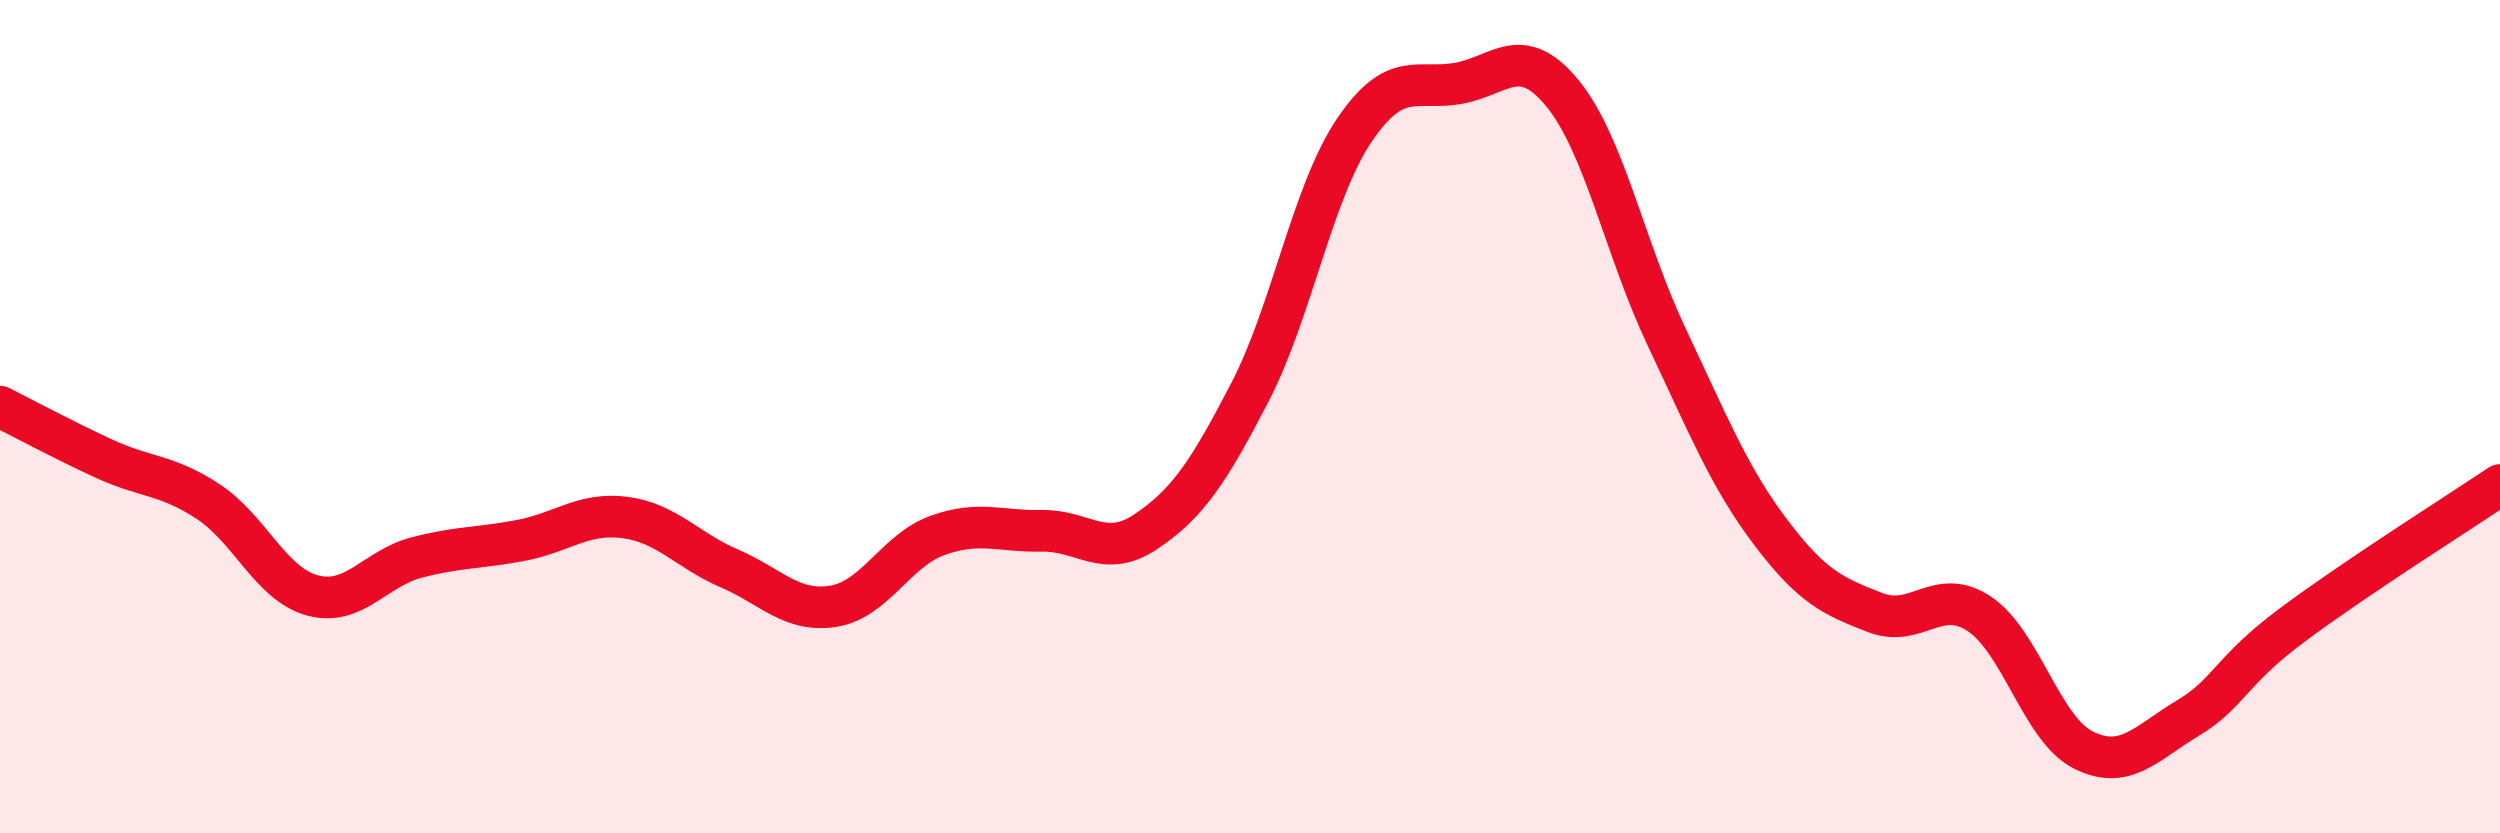
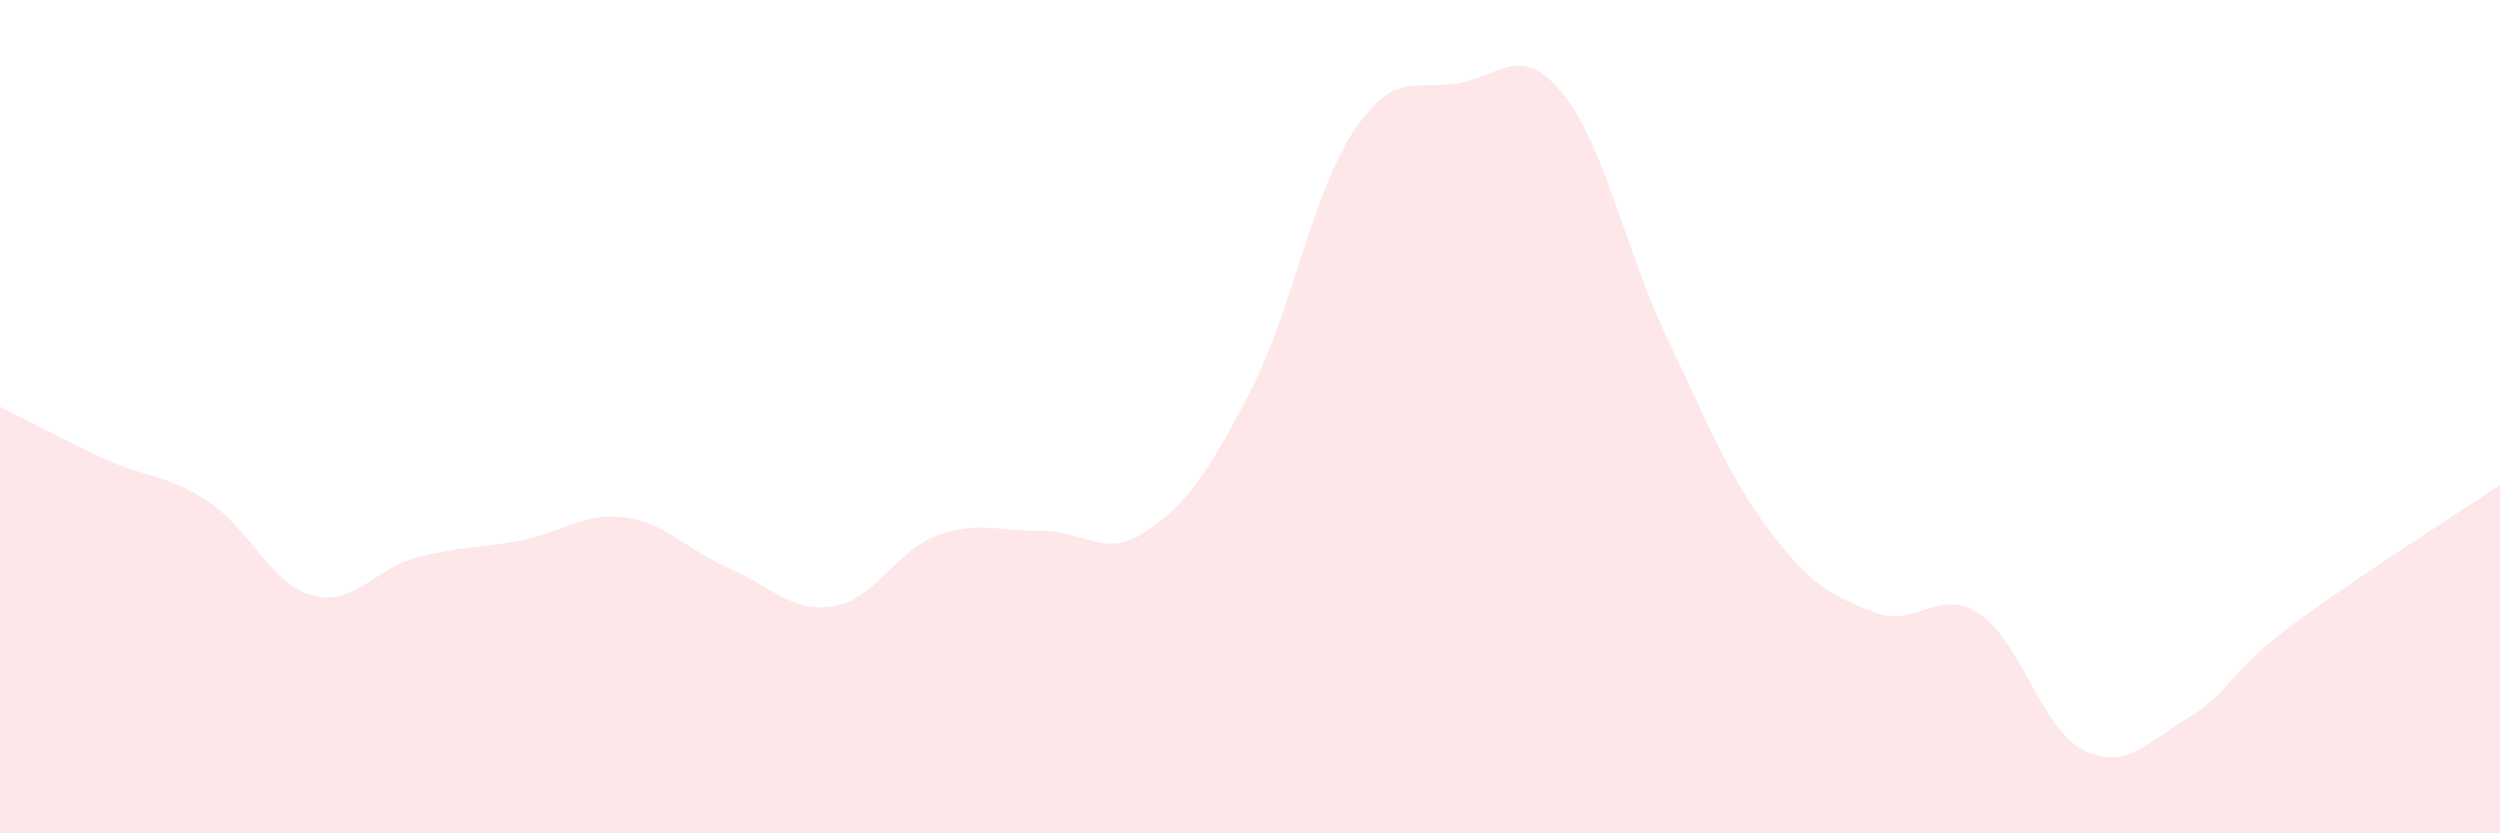
<svg xmlns="http://www.w3.org/2000/svg" width="60" height="20" viewBox="0 0 60 20">
  <path d="M 0,9.76 C 0.5,10.01 1.5,10.55 2.5,11.01 C 3.5,11.47 4,11.38 5,12.04 C 6,12.7 6.5,14.02 7.5,14.29 C 8.5,14.56 9,13.64 10,13.38 C 11,13.12 11.5,13.16 12.5,12.97 C 13.5,12.78 14,12.29 15,12.42 C 16,12.55 16.5,13.21 17.5,13.64 C 18.5,14.07 19,14.71 20,14.55 C 21,14.39 21.5,13.21 22.5,12.85 C 23.5,12.49 24,12.76 25,12.74 C 26,12.72 26.5,13.43 27.5,12.76 C 28.5,12.09 29,11.34 30,9.41 C 31,7.48 31.5,4.61 32.5,3.13 C 33.5,1.65 34,2.18 35,2 C 36,1.82 36.5,1.02 37.5,2.24 C 38.5,3.46 39,5.98 40,8.09 C 41,10.2 41.5,11.46 42.5,12.78 C 43.5,14.1 44,14.31 45,14.7 C 46,15.09 46.5,14.07 47.5,14.73 C 48.5,15.39 49,17.5 50,18 C 51,18.5 51.5,17.84 52.5,17.24 C 53.5,16.64 53.5,16.13 55,15.01 C 56.5,13.89 59,12.31 60,11.64L60 20L0 20Z" fill="#EB0A25" opacity="0.1" stroke-linecap="round" stroke-linejoin="round" />
-   <path d="M 0,9.76 C 0.5,10.01 1.5,10.55 2.5,11.01 C 3.5,11.47 4,11.38 5,12.04 C 6,12.7 6.5,14.02 7.5,14.29 C 8.5,14.56 9,13.64 10,13.38 C 11,13.12 11.5,13.16 12.5,12.97 C 13.5,12.78 14,12.29 15,12.42 C 16,12.55 16.5,13.21 17.5,13.64 C 18.5,14.07 19,14.71 20,14.55 C 21,14.39 21.5,13.21 22.5,12.85 C 23.5,12.49 24,12.76 25,12.74 C 26,12.72 26.5,13.43 27.5,12.76 C 28.5,12.09 29,11.34 30,9.41 C 31,7.48 31.5,4.61 32.5,3.13 C 33.5,1.65 34,2.18 35,2 C 36,1.82 36.5,1.02 37.5,2.24 C 38.5,3.46 39,5.98 40,8.09 C 41,10.2 41.5,11.46 42.5,12.78 C 43.5,14.1 44,14.31 45,14.7 C 46,15.09 46.5,14.07 47.5,14.73 C 48.5,15.39 49,17.5 50,18 C 51,18.5 51.5,17.84 52.5,17.24 C 53.5,16.64 53.5,16.13 55,15.01 C 56.5,13.89 59,12.31 60,11.64" stroke="#EB0A25" stroke-width="1" fill="none" stroke-linecap="round" stroke-linejoin="round" />
</svg>